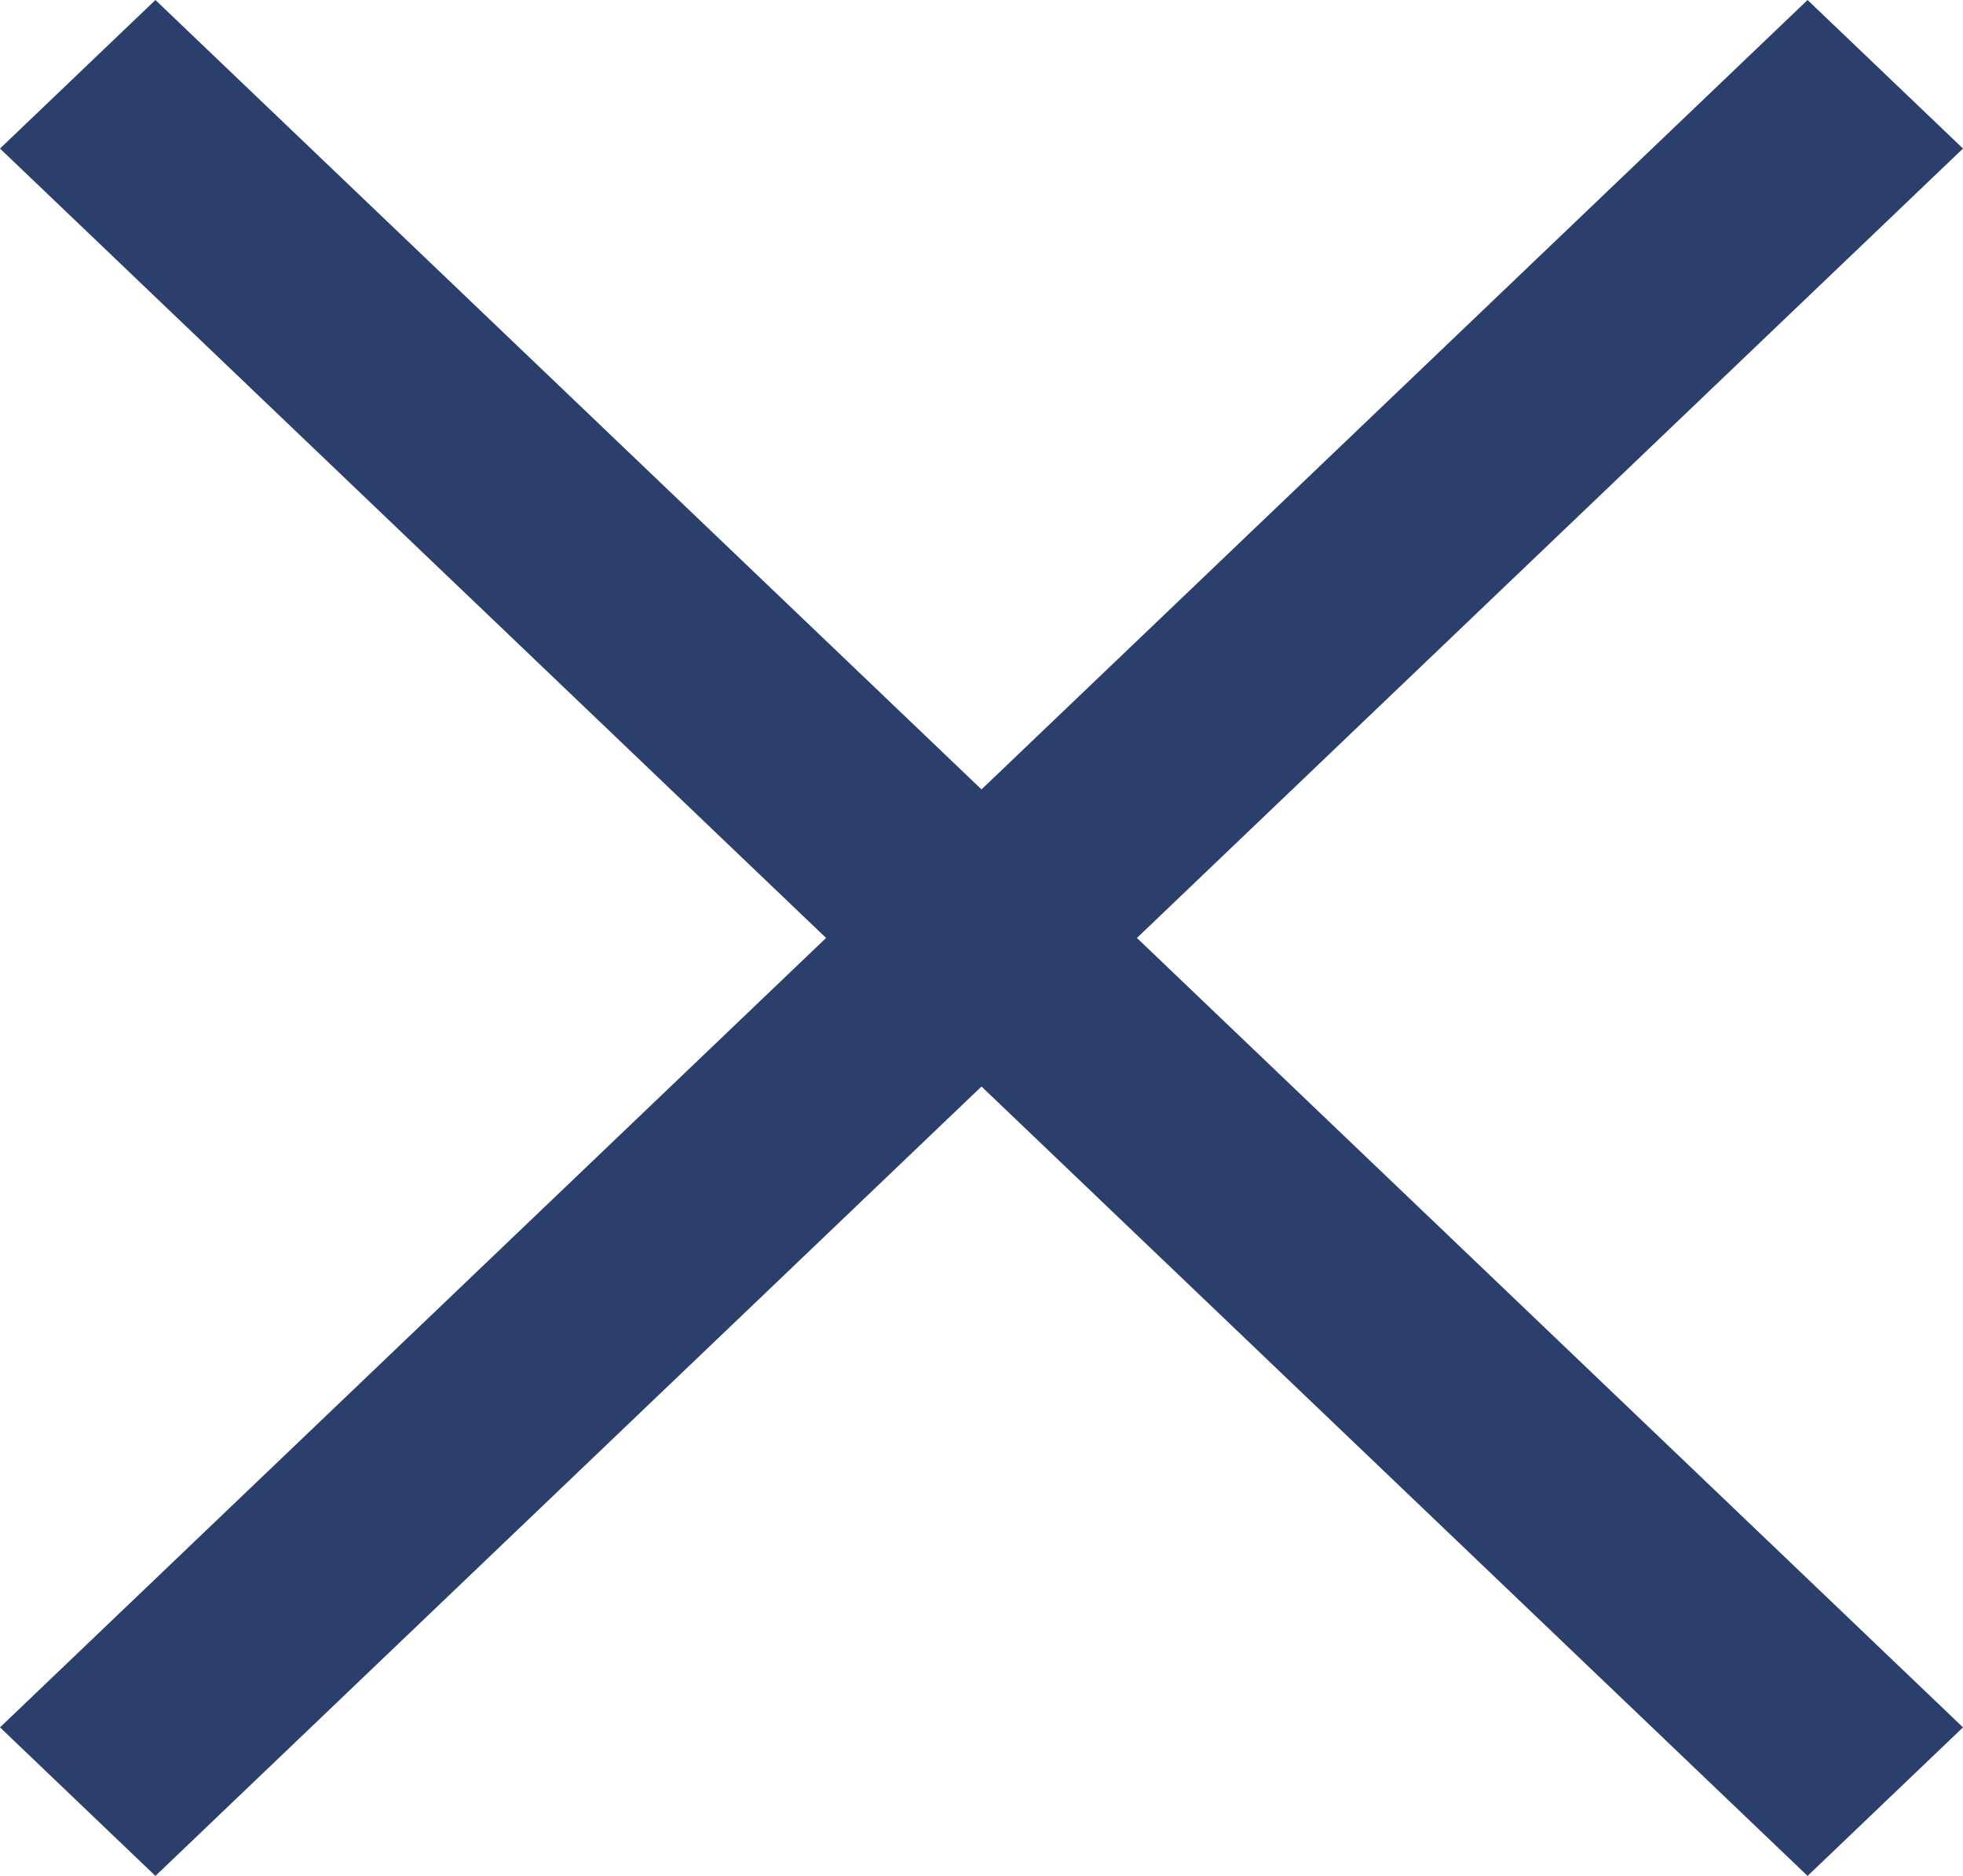
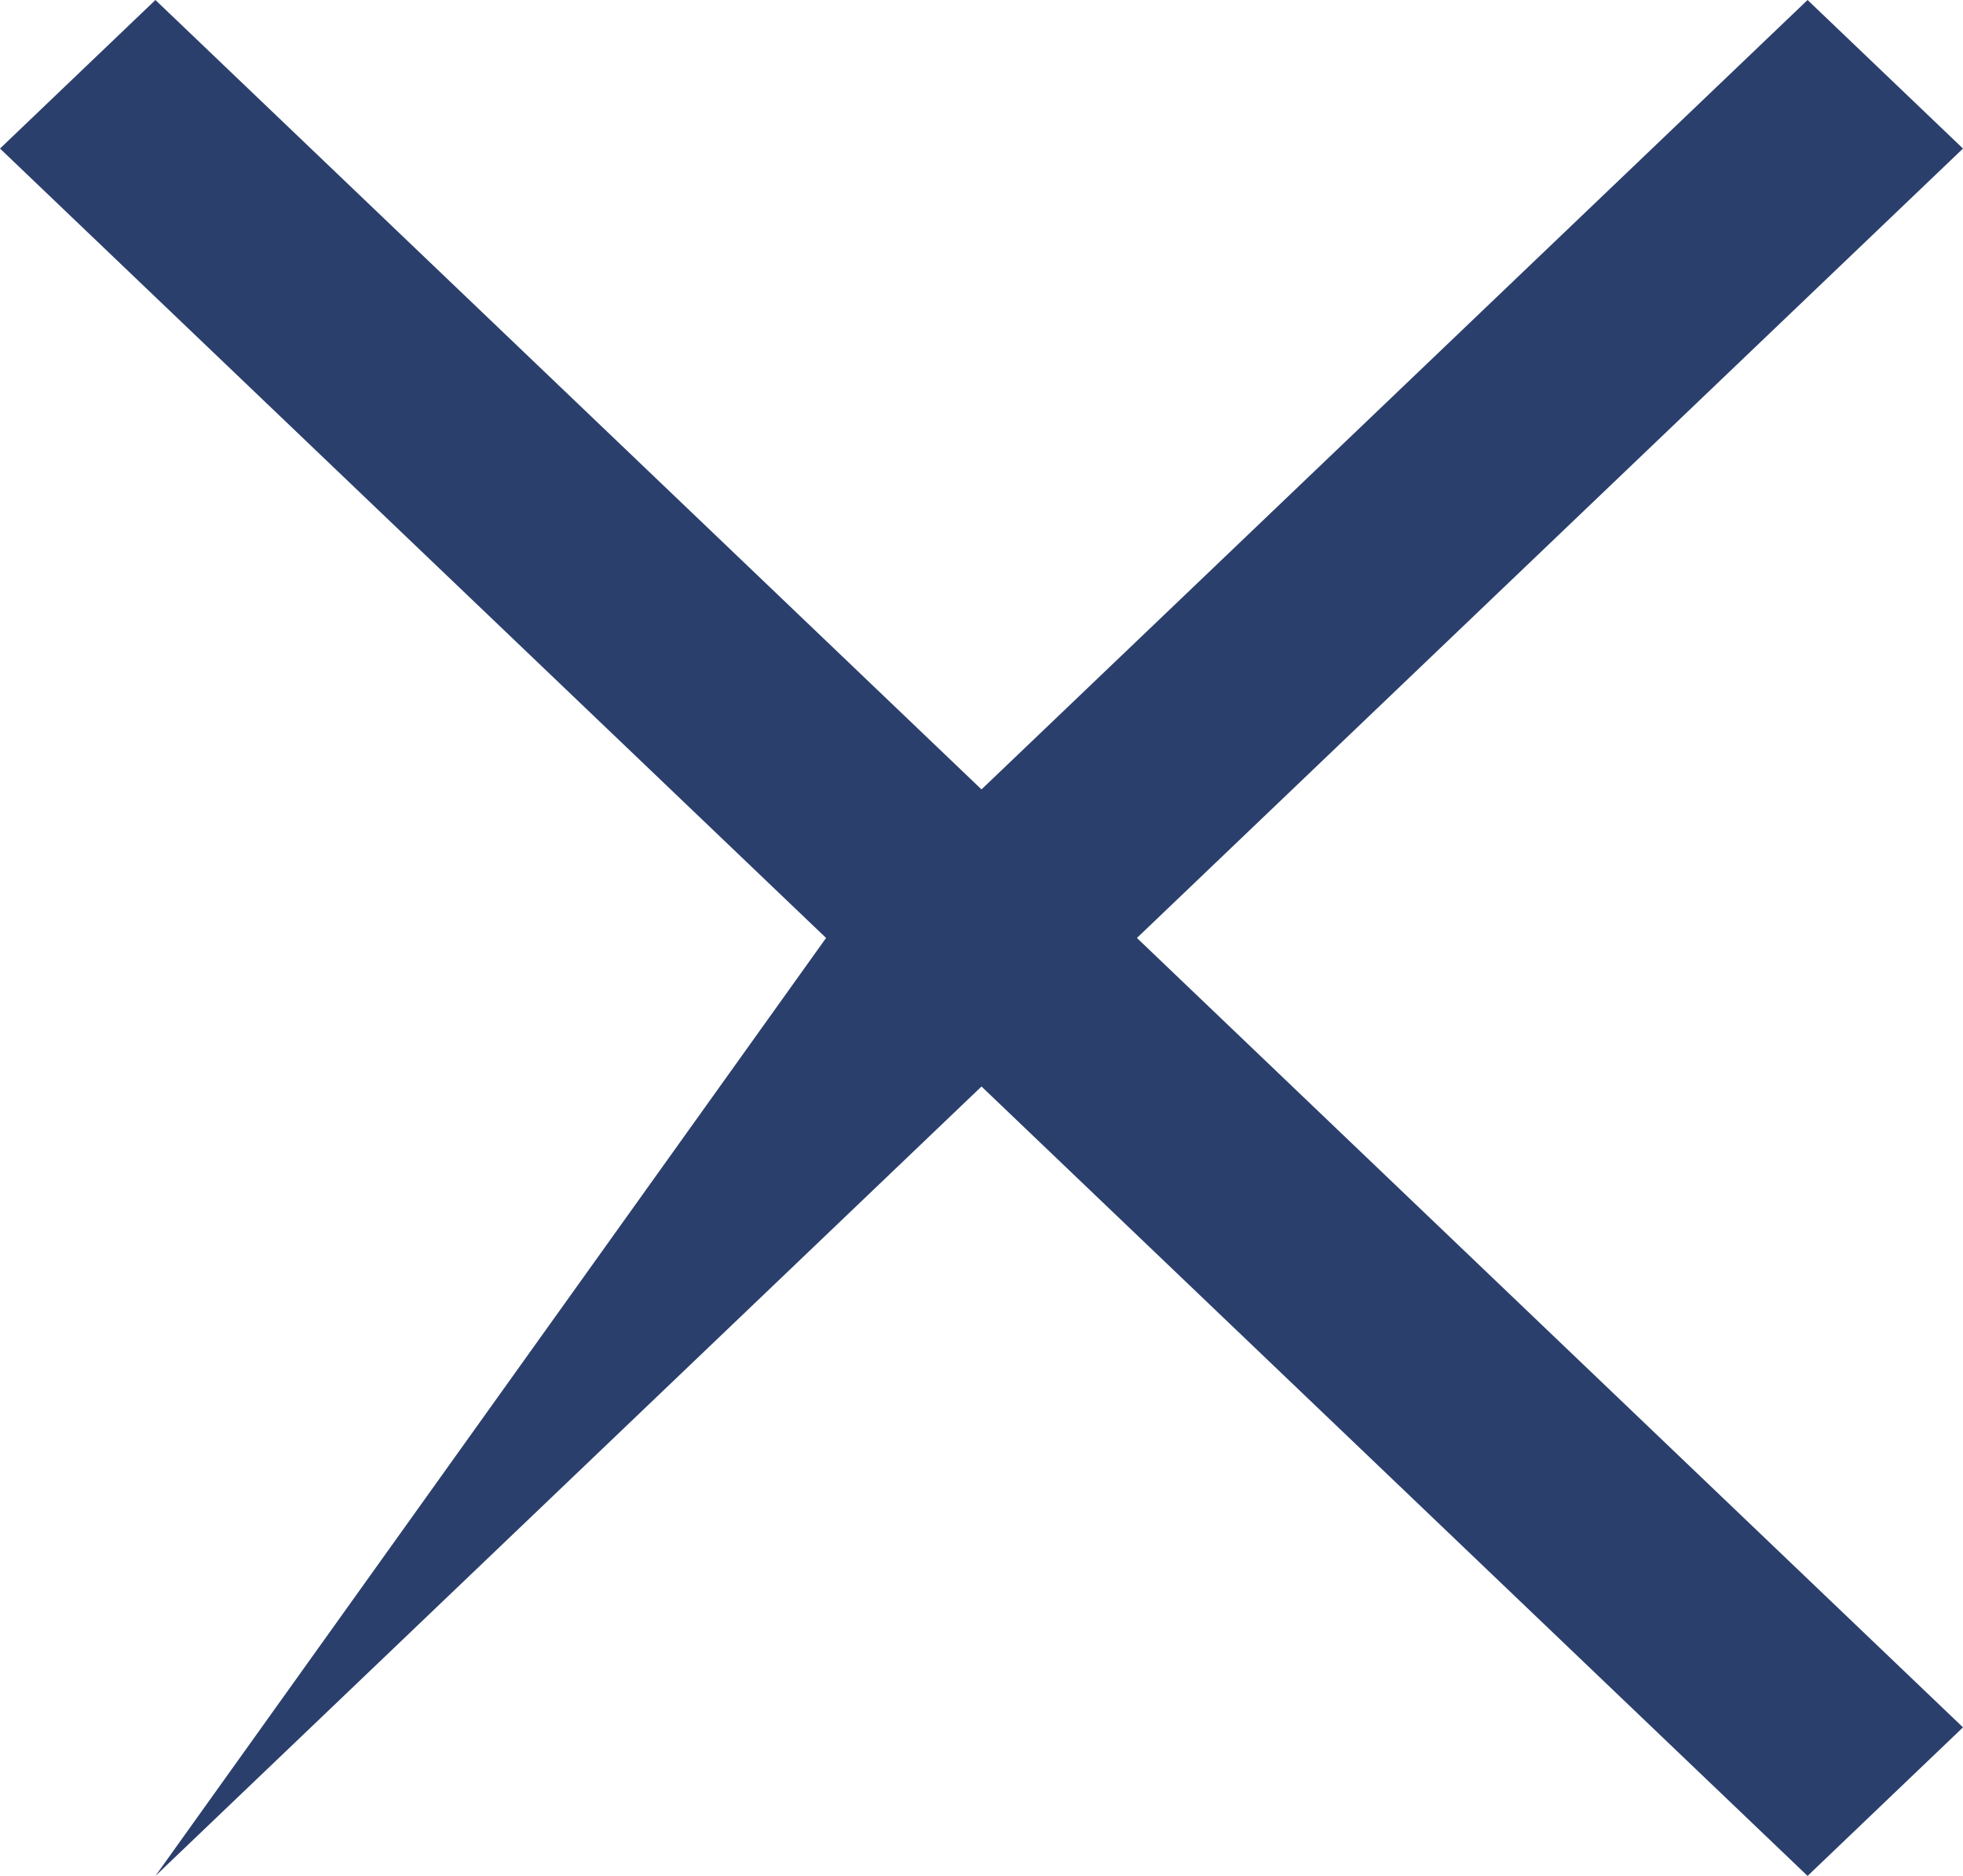
<svg xmlns="http://www.w3.org/2000/svg" width="45" height="43" viewBox="0 0 45 43" fill="none">
-   <path d="M3.563 43L0 39.595L18.937 21.5L0 3.405L3.563 0L22.5 18.095L41.437 0L45 3.405L26.063 21.5L45 39.595L41.437 43L22.5 24.905L3.563 43Z" fill="#2B3F6C" />
+   <path d="M3.563 43L18.937 21.5L0 3.405L3.563 0L22.5 18.095L41.437 0L45 3.405L26.063 21.5L45 39.595L41.437 43L22.5 24.905L3.563 43Z" fill="#2B3F6C" />
</svg>